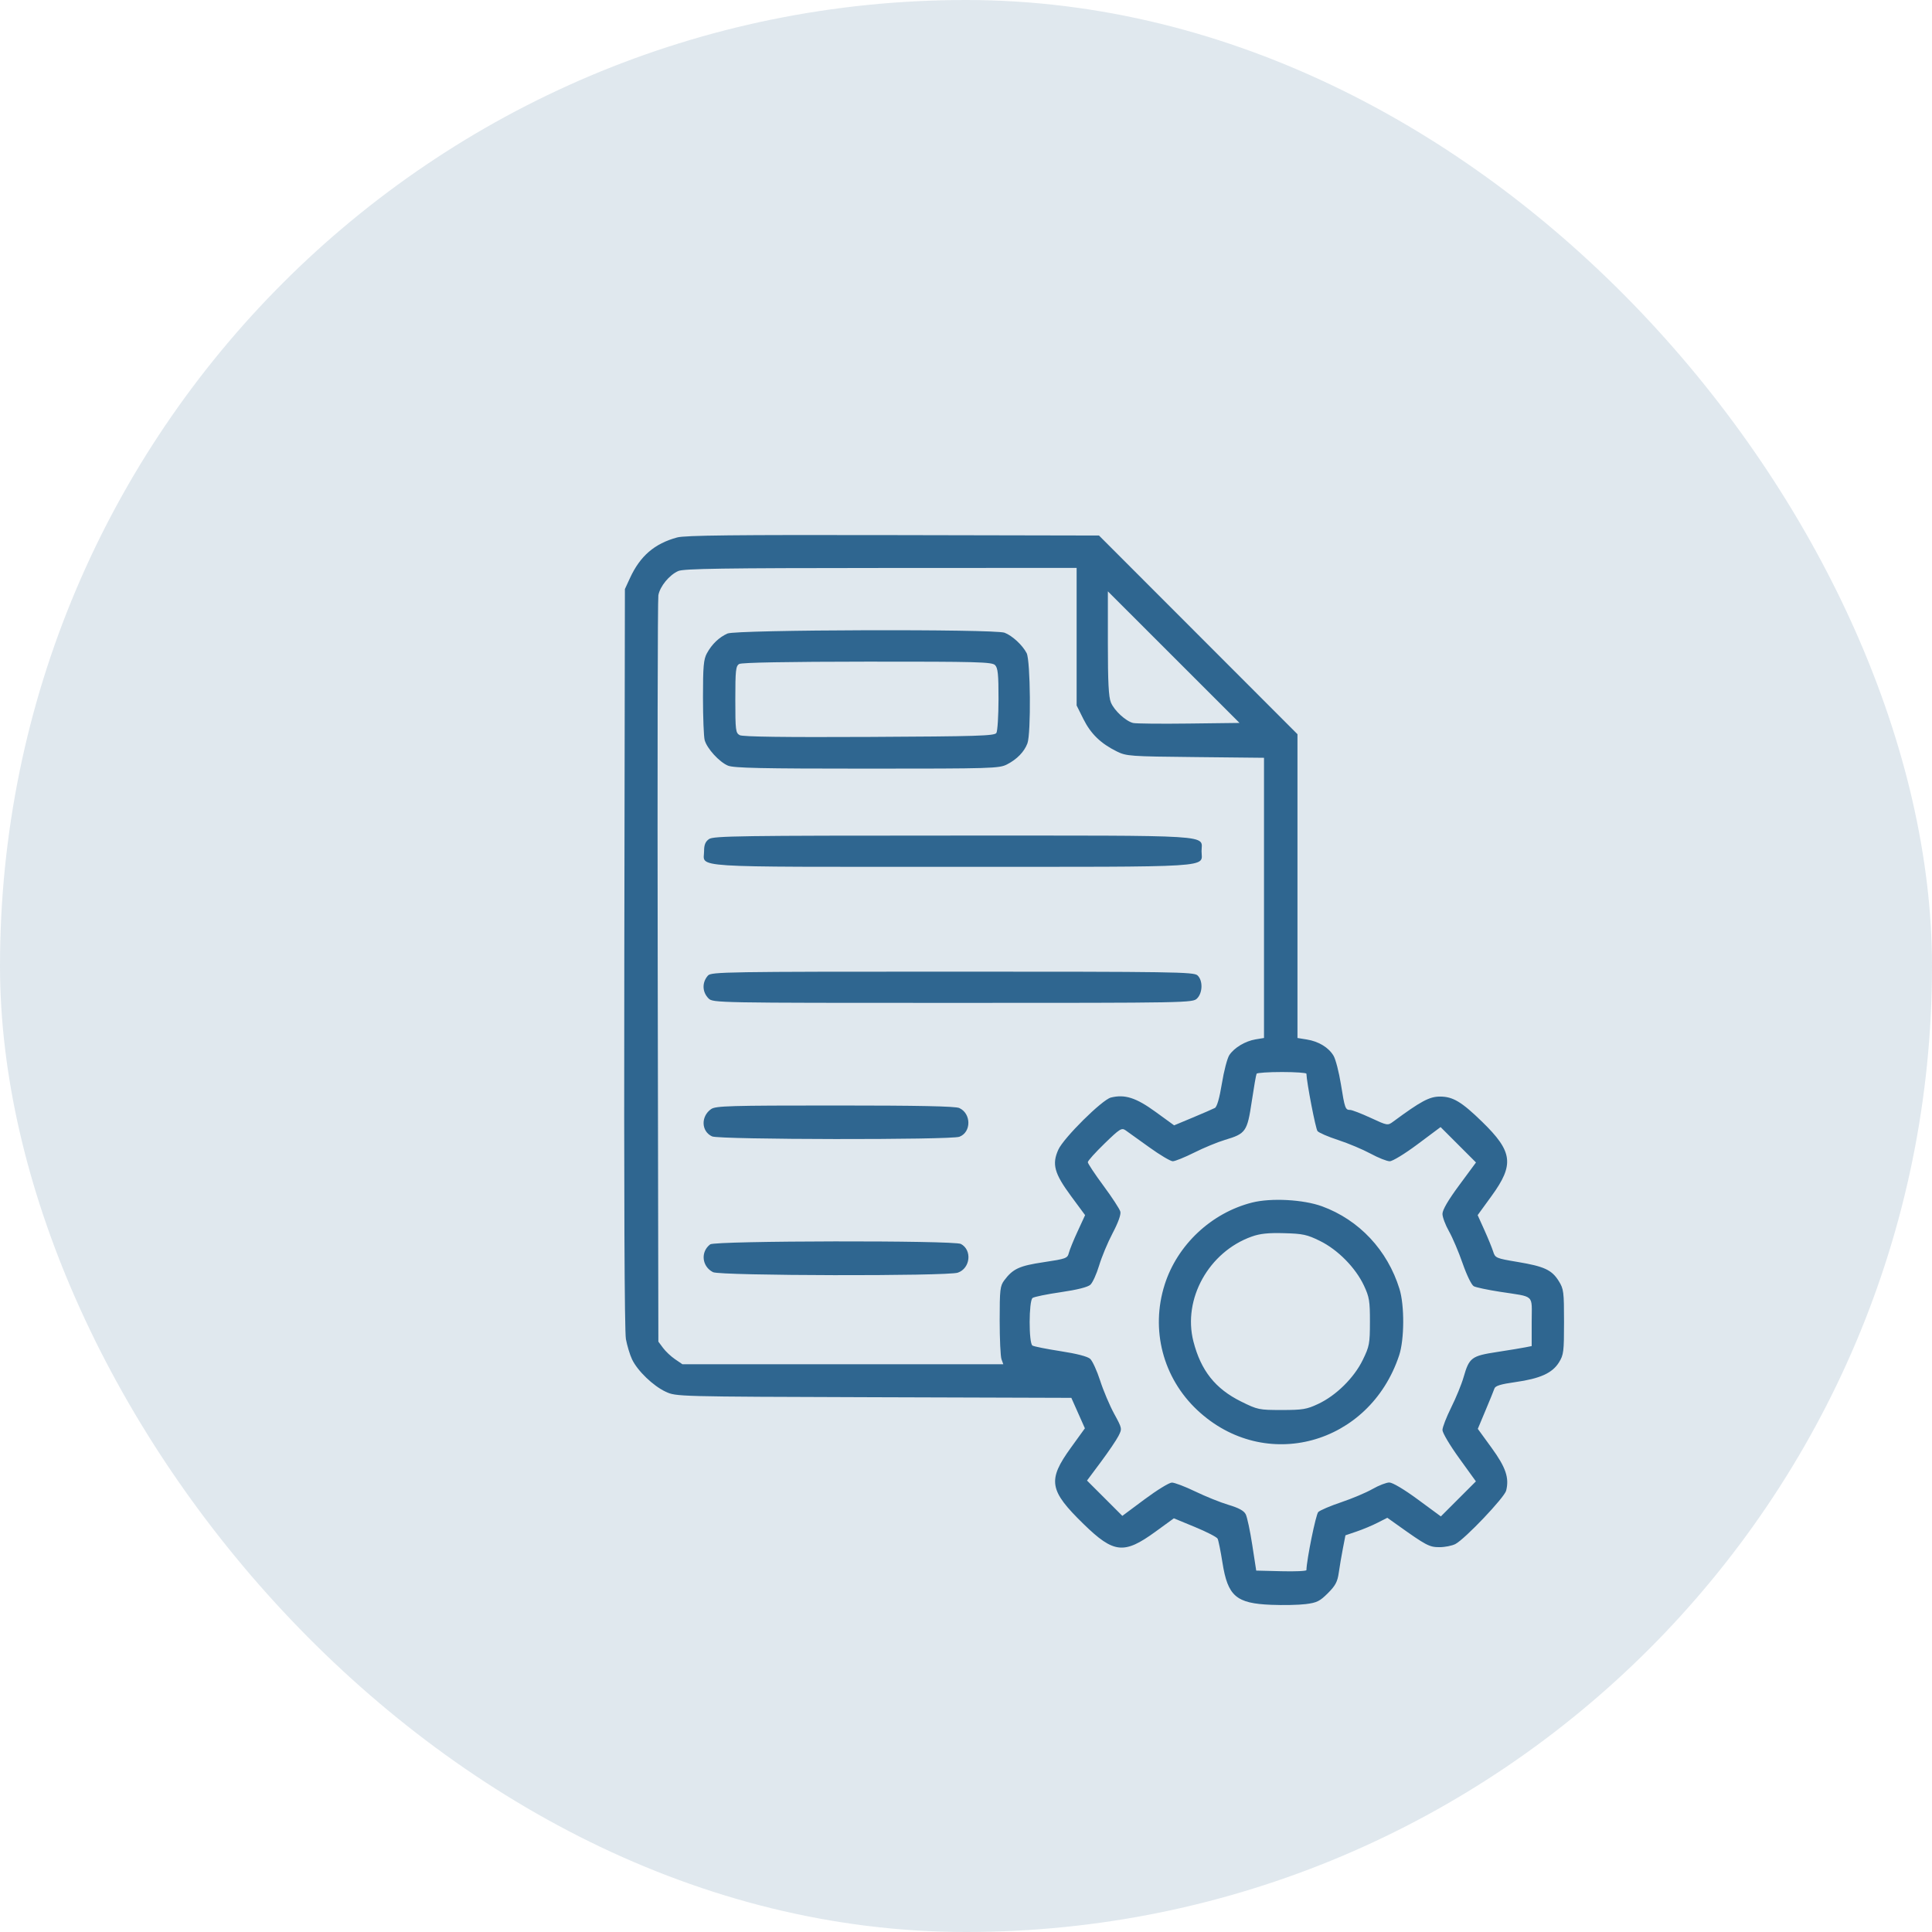
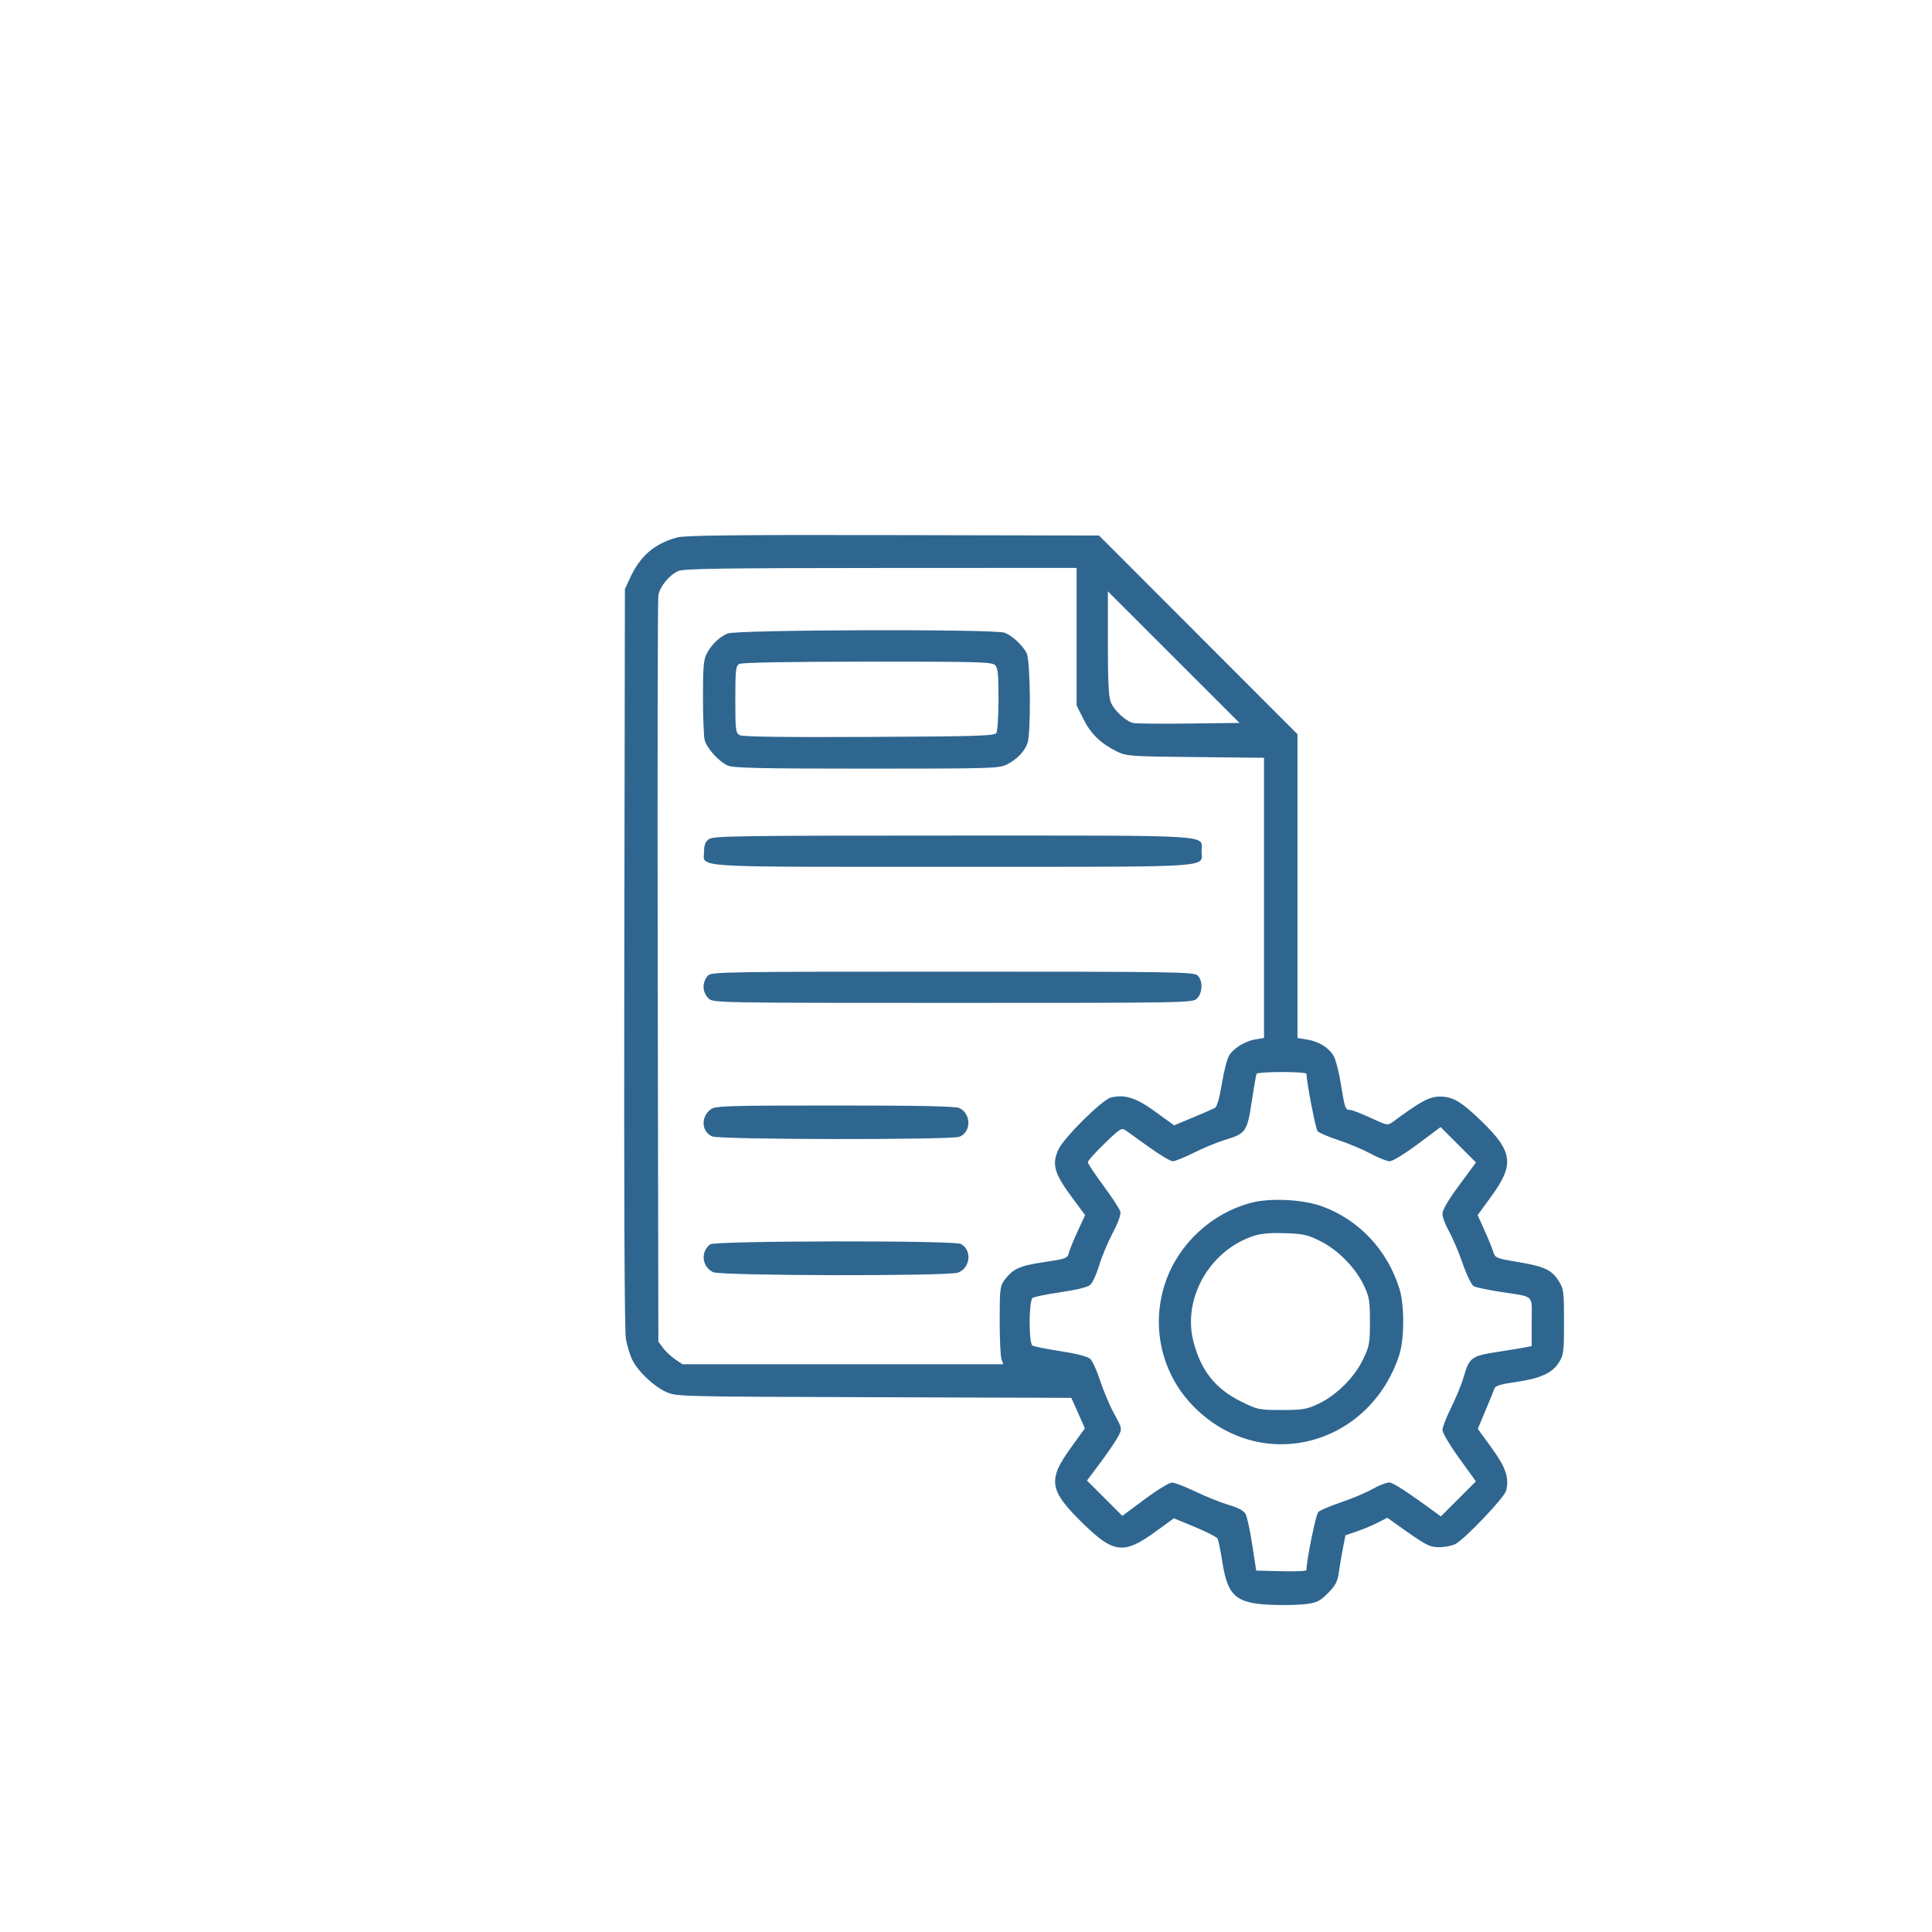
<svg xmlns="http://www.w3.org/2000/svg" width="65" height="65" viewBox="0 0 65 65" fill="none">
-   <rect width="65" height="65" rx="32.5" fill="#2F6690" fill-opacity="0.15" />
-   <path fill-rule="evenodd" clip-rule="evenodd" d="M22.782 18.082C22.02 18.289 21.538 18.704 21.195 19.448L21.024 19.819L21.004 32.234C20.991 40.21 21.01 44.794 21.058 45.053C21.099 45.274 21.192 45.581 21.264 45.733C21.447 46.12 21.978 46.63 22.398 46.824C22.75 46.987 22.756 46.987 29.397 47.008L36.044 47.029L36.272 47.541L36.5 48.054L36.029 48.706C35.236 49.803 35.293 50.142 36.458 51.277C37.47 52.263 37.817 52.3 38.87 51.535L39.493 51.082L40.203 51.375C40.593 51.536 40.936 51.712 40.965 51.767C40.993 51.821 41.067 52.184 41.128 52.572C41.306 53.701 41.588 53.945 42.768 53.992C43.171 54.009 43.695 53.998 43.931 53.968C44.303 53.922 44.405 53.871 44.675 53.601C44.929 53.348 44.998 53.217 45.041 52.915C45.07 52.709 45.133 52.341 45.18 52.097L45.266 51.654L45.642 51.526C45.849 51.456 46.166 51.324 46.346 51.231L46.675 51.064L47.021 51.31C47.985 51.998 48.089 52.053 48.429 52.053C48.612 52.053 48.854 52.005 48.965 51.947C49.287 51.779 50.615 50.382 50.673 50.151C50.781 49.72 50.661 49.368 50.182 48.709L49.719 48.072L49.978 47.454C50.121 47.115 50.256 46.782 50.279 46.714C50.309 46.624 50.493 46.568 50.983 46.499C51.814 46.382 52.225 46.197 52.449 45.837C52.607 45.583 52.62 45.476 52.62 44.473C52.62 43.462 52.608 43.365 52.444 43.102C52.21 42.725 51.957 42.607 51.059 42.457C50.331 42.335 50.303 42.323 50.236 42.107C50.197 41.984 50.064 41.658 49.94 41.383L49.714 40.882L50.184 40.235C50.951 39.179 50.896 38.745 49.868 37.744C49.175 37.069 48.881 36.893 48.449 36.893C48.093 36.893 47.812 37.043 46.876 37.733C46.687 37.873 46.682 37.872 46.112 37.608C45.796 37.462 45.487 37.343 45.425 37.343C45.262 37.343 45.244 37.293 45.113 36.475C45.047 36.07 44.937 35.641 44.867 35.522C44.703 35.243 44.364 35.036 43.967 34.973L43.652 34.922V29.811V24.701L40.313 21.359L36.974 18.017L30.05 18.003C24.728 17.992 23.046 18.01 22.782 18.082ZM36.222 21.42V23.735L36.452 24.196C36.7 24.691 37.033 25.014 37.573 25.281C37.896 25.44 38.009 25.449 40.218 25.471L42.526 25.495V30.209V34.922L42.245 34.968C41.895 35.026 41.523 35.249 41.358 35.5C41.29 35.605 41.177 36.034 41.109 36.454C41.028 36.947 40.945 37.237 40.873 37.276C40.812 37.308 40.479 37.453 40.132 37.598L39.502 37.861L38.874 37.405C38.22 36.93 37.841 36.809 37.374 36.926C37.078 37.001 35.785 38.283 35.606 38.68C35.386 39.168 35.47 39.476 36.033 40.24L36.507 40.882L36.258 41.422C36.12 41.718 35.987 42.048 35.96 42.153C35.915 42.334 35.865 42.352 35.119 42.464C34.293 42.587 34.079 42.686 33.787 43.076C33.647 43.264 33.633 43.389 33.633 44.422C33.633 45.049 33.66 45.637 33.694 45.73L33.755 45.899H28.358H22.96L22.712 45.73C22.575 45.637 22.393 45.466 22.307 45.349L22.15 45.138L22.128 32.703C22.116 25.864 22.126 20.16 22.15 20.027C22.204 19.726 22.519 19.343 22.821 19.211C23.006 19.131 24.33 19.111 29.636 19.109L36.222 19.106V21.42ZM39.994 24.343C39.054 24.355 38.212 24.346 38.123 24.324C37.875 24.264 37.489 23.908 37.375 23.634C37.298 23.45 37.273 22.947 37.273 21.642V19.895L39.487 22.108L41.702 24.322L39.994 24.343ZM24.476 21.314C24.19 21.442 23.951 21.672 23.783 21.979C23.672 22.182 23.651 22.418 23.651 23.459C23.651 24.14 23.677 24.789 23.708 24.902C23.788 25.186 24.2 25.637 24.491 25.759C24.686 25.84 25.614 25.86 29.168 25.86C33.378 25.86 33.615 25.853 33.879 25.718C34.215 25.545 34.458 25.296 34.566 25.011C34.691 24.68 34.67 22.223 34.54 21.973C34.398 21.701 34.055 21.385 33.797 21.287C33.457 21.159 24.767 21.184 24.476 21.314ZM33.477 22.376C33.573 22.472 33.595 22.686 33.594 23.52C33.593 24.085 33.561 24.598 33.522 24.66C33.46 24.757 32.886 24.775 29.243 24.793C26.386 24.807 24.988 24.788 24.888 24.734C24.75 24.66 24.739 24.574 24.739 23.535C24.739 22.548 24.755 22.406 24.87 22.339C24.955 22.29 26.482 22.262 29.18 22.26C32.881 22.258 33.373 22.271 33.477 22.376ZM23.855 28.229C23.733 28.314 23.688 28.421 23.688 28.63C23.688 29.206 23.003 29.163 32.027 29.163C41.051 29.163 40.425 29.202 40.425 28.637C40.425 28.073 41.048 28.112 32.056 28.112C24.906 28.112 24.003 28.125 23.855 28.229ZM23.819 32.821C23.614 33.05 23.622 33.375 23.838 33.591C23.987 33.739 24.088 33.741 32.056 33.741C40.024 33.741 40.126 33.739 40.275 33.591C40.466 33.399 40.473 32.982 40.287 32.814C40.161 32.7 39.481 32.69 32.043 32.69C24.417 32.69 23.93 32.698 23.819 32.821ZM43.953 36.124C43.961 36.416 44.262 37.977 44.326 38.054C44.372 38.11 44.686 38.246 45.025 38.356C45.364 38.467 45.853 38.673 46.112 38.813C46.372 38.954 46.661 39.069 46.756 39.069C46.852 39.069 47.262 38.819 47.697 38.494L48.467 37.919L49.062 38.514L49.658 39.11L49.094 39.874C48.722 40.377 48.53 40.706 48.53 40.839C48.53 40.949 48.629 41.213 48.749 41.424C48.869 41.636 49.076 42.122 49.209 42.506C49.348 42.904 49.508 43.233 49.584 43.274C49.657 43.313 50.049 43.396 50.455 43.459C51.663 43.647 51.532 43.525 51.532 44.468V45.287L51.326 45.328C51.212 45.352 50.782 45.422 50.369 45.486C49.505 45.618 49.431 45.674 49.241 46.333C49.174 46.569 48.986 47.028 48.824 47.352C48.663 47.677 48.53 48.019 48.53 48.112C48.53 48.205 48.783 48.632 49.093 49.06L49.655 49.839L49.066 50.428L48.476 51.018L47.7 50.447C47.237 50.106 46.85 49.877 46.742 49.877C46.642 49.877 46.386 49.976 46.175 50.097C45.963 50.218 45.49 50.418 45.124 50.541C44.757 50.664 44.41 50.813 44.351 50.871C44.27 50.952 43.962 52.467 43.953 52.825C43.953 52.857 43.572 52.874 43.108 52.862L42.264 52.841L42.131 51.978C42.058 51.503 41.959 51.039 41.911 50.946C41.851 50.827 41.676 50.732 41.331 50.629C41.059 50.548 40.556 50.345 40.213 50.179C39.869 50.013 39.514 49.878 39.425 49.88C39.335 49.881 38.924 50.134 38.511 50.441L37.76 51L37.166 50.406L36.571 49.812L37.036 49.188C37.292 48.844 37.559 48.451 37.629 48.313C37.756 48.065 37.755 48.06 37.484 47.563C37.334 47.287 37.122 46.788 37.014 46.452C36.906 46.117 36.754 45.786 36.678 45.717C36.59 45.637 36.223 45.542 35.683 45.459C35.212 45.386 34.785 45.301 34.736 45.27C34.608 45.192 34.612 43.767 34.739 43.669C34.791 43.63 35.219 43.542 35.69 43.474C36.239 43.394 36.596 43.304 36.684 43.224C36.761 43.154 36.892 42.864 36.978 42.579C37.063 42.294 37.267 41.803 37.432 41.49C37.62 41.134 37.718 40.861 37.693 40.764C37.671 40.678 37.416 40.287 37.126 39.895C36.836 39.503 36.599 39.145 36.598 39.101C36.597 39.056 36.851 38.774 37.161 38.473C37.675 37.974 37.737 37.935 37.87 38.029C37.95 38.085 38.308 38.342 38.667 38.6C39.025 38.858 39.38 39.069 39.457 39.069C39.533 39.069 39.858 38.938 40.179 38.777C40.5 38.616 40.965 38.424 41.213 38.35C41.914 38.141 41.962 38.072 42.114 37.057C42.186 36.575 42.259 36.155 42.277 36.124C42.295 36.093 42.679 36.067 43.131 36.067C43.583 36.067 43.953 36.093 43.953 36.124ZM23.925 37.314C23.573 37.56 23.591 38.066 23.958 38.233C24.2 38.344 31.99 38.355 32.278 38.245C32.683 38.091 32.68 37.463 32.273 37.278C32.142 37.218 30.901 37.193 28.092 37.193C24.544 37.193 24.078 37.207 23.925 37.314ZM42.124 40.459C40.755 40.806 39.609 41.882 39.184 43.22C38.703 44.736 39.125 46.356 40.282 47.442C42.551 49.571 46.072 48.615 47.073 45.599C47.25 45.064 47.256 43.921 47.084 43.364C46.679 42.058 45.727 41.042 44.478 40.585C43.851 40.356 42.762 40.297 42.124 40.459ZM44.411 41.751C45.012 42.047 45.607 42.652 45.889 43.253C46.069 43.637 46.091 43.773 46.09 44.473C46.089 45.206 46.072 45.296 45.848 45.755C45.555 46.356 44.952 46.952 44.346 47.235C43.963 47.415 43.826 47.438 43.123 47.438C42.358 47.438 42.311 47.428 41.758 47.154C40.889 46.725 40.403 46.113 40.151 45.131C39.786 43.704 40.668 42.118 42.113 41.603C42.394 41.503 42.668 41.474 43.204 41.489C43.836 41.506 43.976 41.537 44.411 41.751ZM23.894 41.865C23.562 42.117 23.613 42.61 23.99 42.801C24.235 42.924 31.874 42.94 32.226 42.817C32.648 42.67 32.712 42.057 32.328 41.851C32.098 41.728 24.056 41.741 23.894 41.865Z" fill="#2F6690" />
+   <path fill-rule="evenodd" clip-rule="evenodd" d="M22.782 18.082C22.02 18.289 21.538 18.704 21.195 19.448L21.024 19.819L21.004 32.234C20.991 40.21 21.01 44.794 21.058 45.053C21.099 45.274 21.192 45.581 21.264 45.733C21.447 46.12 21.978 46.63 22.398 46.824C22.75 46.987 22.756 46.987 29.397 47.008L36.044 47.029L36.272 47.541L36.5 48.054L36.029 48.706C35.236 49.803 35.293 50.142 36.458 51.277C37.47 52.263 37.817 52.3 38.87 51.535L39.493 51.082L40.203 51.375C40.593 51.536 40.936 51.712 40.965 51.767C40.993 51.821 41.067 52.184 41.128 52.572C41.306 53.701 41.588 53.945 42.768 53.992C43.171 54.009 43.695 53.998 43.931 53.968C44.303 53.922 44.405 53.871 44.675 53.601C44.929 53.348 44.998 53.217 45.041 52.915C45.07 52.709 45.133 52.341 45.18 52.097L45.266 51.654L45.642 51.526C45.849 51.456 46.166 51.324 46.346 51.231L46.675 51.064L47.021 51.31C47.985 51.998 48.089 52.053 48.429 52.053C48.612 52.053 48.854 52.005 48.965 51.947C49.287 51.779 50.615 50.382 50.673 50.151C50.781 49.72 50.661 49.368 50.182 48.709L49.719 48.072L49.978 47.454C50.121 47.115 50.256 46.782 50.279 46.714C50.309 46.624 50.493 46.568 50.983 46.499C51.814 46.382 52.225 46.197 52.449 45.837C52.607 45.583 52.62 45.476 52.62 44.473C52.62 43.462 52.608 43.365 52.444 43.102C52.21 42.725 51.957 42.607 51.059 42.457C50.331 42.335 50.303 42.323 50.236 42.107C50.197 41.984 50.064 41.658 49.94 41.383L49.714 40.882L50.184 40.235C50.951 39.179 50.896 38.745 49.868 37.744C49.175 37.069 48.881 36.893 48.449 36.893C48.093 36.893 47.812 37.043 46.876 37.733C46.687 37.873 46.682 37.872 46.112 37.608C45.796 37.462 45.487 37.343 45.425 37.343C45.262 37.343 45.244 37.293 45.113 36.475C45.047 36.07 44.937 35.641 44.867 35.522C44.703 35.243 44.364 35.036 43.967 34.973L43.652 34.922V29.811V24.701L40.313 21.359L36.974 18.017L30.05 18.003C24.728 17.992 23.046 18.01 22.782 18.082ZM36.222 21.42V23.735L36.452 24.196C36.7 24.691 37.033 25.014 37.573 25.281C37.896 25.44 38.009 25.449 40.218 25.471L42.526 25.495V30.209V34.922L42.245 34.968C41.895 35.026 41.523 35.249 41.358 35.5C41.29 35.605 41.177 36.034 41.109 36.454C41.028 36.947 40.945 37.237 40.873 37.276C40.812 37.308 40.479 37.453 40.132 37.598L39.502 37.861L38.874 37.405C38.22 36.93 37.841 36.809 37.374 36.926C37.078 37.001 35.785 38.283 35.606 38.68C35.386 39.168 35.47 39.476 36.033 40.24L36.507 40.882L36.258 41.422C36.12 41.718 35.987 42.048 35.96 42.153C35.915 42.334 35.865 42.352 35.119 42.464C34.293 42.587 34.079 42.686 33.787 43.076C33.647 43.264 33.633 43.389 33.633 44.422C33.633 45.049 33.66 45.637 33.694 45.73L33.755 45.899H28.358H22.96L22.712 45.73C22.575 45.637 22.393 45.466 22.307 45.349L22.15 45.138L22.128 32.703C22.116 25.864 22.126 20.16 22.15 20.027C22.204 19.726 22.519 19.343 22.821 19.211C23.006 19.131 24.33 19.111 29.636 19.109L36.222 19.106V21.42ZM39.994 24.343C39.054 24.355 38.212 24.346 38.123 24.324C37.875 24.264 37.489 23.908 37.375 23.634C37.298 23.45 37.273 22.947 37.273 21.642V19.895L39.487 22.108L41.702 24.322L39.994 24.343ZM24.476 21.314C24.19 21.442 23.951 21.672 23.783 21.979C23.672 22.182 23.651 22.418 23.651 23.459C23.651 24.14 23.677 24.789 23.708 24.902C23.788 25.186 24.2 25.637 24.491 25.759C24.686 25.84 25.614 25.86 29.168 25.86C33.378 25.86 33.615 25.853 33.879 25.718C34.215 25.545 34.458 25.296 34.566 25.011C34.691 24.68 34.67 22.223 34.54 21.973C34.398 21.701 34.055 21.385 33.797 21.287C33.457 21.159 24.767 21.184 24.476 21.314ZM33.477 22.376C33.573 22.472 33.595 22.686 33.594 23.52C33.593 24.085 33.561 24.598 33.522 24.66C33.46 24.757 32.886 24.775 29.243 24.793C26.386 24.807 24.988 24.788 24.888 24.734C24.75 24.66 24.739 24.574 24.739 23.535C24.739 22.548 24.755 22.406 24.87 22.339C24.955 22.29 26.482 22.262 29.18 22.26C32.881 22.258 33.373 22.271 33.477 22.376ZM23.855 28.229C23.733 28.314 23.688 28.421 23.688 28.63C23.688 29.206 23.003 29.163 32.027 29.163C41.051 29.163 40.425 29.202 40.425 28.637C40.425 28.073 41.048 28.112 32.056 28.112C24.906 28.112 24.003 28.125 23.855 28.229ZM23.819 32.821C23.614 33.05 23.622 33.375 23.838 33.591C23.987 33.739 24.088 33.741 32.056 33.741C40.024 33.741 40.126 33.739 40.275 33.591C40.466 33.399 40.473 32.982 40.287 32.814C40.161 32.7 39.481 32.69 32.043 32.69C24.417 32.69 23.93 32.698 23.819 32.821ZM43.953 36.124C43.961 36.416 44.262 37.977 44.326 38.054C44.372 38.11 44.686 38.246 45.025 38.356C45.364 38.467 45.853 38.673 46.112 38.813C46.372 38.954 46.661 39.069 46.756 39.069C46.852 39.069 47.262 38.819 47.697 38.494L48.467 37.919L49.062 38.514L49.658 39.11L49.094 39.874C48.722 40.377 48.53 40.706 48.53 40.839C48.53 40.949 48.629 41.213 48.749 41.424C48.869 41.636 49.076 42.122 49.209 42.506C49.348 42.904 49.508 43.233 49.584 43.274C49.657 43.313 50.049 43.396 50.455 43.459C51.663 43.647 51.532 43.525 51.532 44.468V45.287L51.326 45.328C51.212 45.352 50.782 45.422 50.369 45.486C49.505 45.618 49.431 45.674 49.241 46.333C49.174 46.569 48.986 47.028 48.824 47.352C48.663 47.677 48.53 48.019 48.53 48.112C48.53 48.205 48.783 48.632 49.093 49.06L49.655 49.839L49.066 50.428L48.476 51.018C47.237 50.106 46.85 49.877 46.742 49.877C46.642 49.877 46.386 49.976 46.175 50.097C45.963 50.218 45.49 50.418 45.124 50.541C44.757 50.664 44.41 50.813 44.351 50.871C44.27 50.952 43.962 52.467 43.953 52.825C43.953 52.857 43.572 52.874 43.108 52.862L42.264 52.841L42.131 51.978C42.058 51.503 41.959 51.039 41.911 50.946C41.851 50.827 41.676 50.732 41.331 50.629C41.059 50.548 40.556 50.345 40.213 50.179C39.869 50.013 39.514 49.878 39.425 49.88C39.335 49.881 38.924 50.134 38.511 50.441L37.76 51L37.166 50.406L36.571 49.812L37.036 49.188C37.292 48.844 37.559 48.451 37.629 48.313C37.756 48.065 37.755 48.06 37.484 47.563C37.334 47.287 37.122 46.788 37.014 46.452C36.906 46.117 36.754 45.786 36.678 45.717C36.59 45.637 36.223 45.542 35.683 45.459C35.212 45.386 34.785 45.301 34.736 45.27C34.608 45.192 34.612 43.767 34.739 43.669C34.791 43.63 35.219 43.542 35.69 43.474C36.239 43.394 36.596 43.304 36.684 43.224C36.761 43.154 36.892 42.864 36.978 42.579C37.063 42.294 37.267 41.803 37.432 41.49C37.62 41.134 37.718 40.861 37.693 40.764C37.671 40.678 37.416 40.287 37.126 39.895C36.836 39.503 36.599 39.145 36.598 39.101C36.597 39.056 36.851 38.774 37.161 38.473C37.675 37.974 37.737 37.935 37.87 38.029C37.95 38.085 38.308 38.342 38.667 38.6C39.025 38.858 39.38 39.069 39.457 39.069C39.533 39.069 39.858 38.938 40.179 38.777C40.5 38.616 40.965 38.424 41.213 38.35C41.914 38.141 41.962 38.072 42.114 37.057C42.186 36.575 42.259 36.155 42.277 36.124C42.295 36.093 42.679 36.067 43.131 36.067C43.583 36.067 43.953 36.093 43.953 36.124ZM23.925 37.314C23.573 37.56 23.591 38.066 23.958 38.233C24.2 38.344 31.99 38.355 32.278 38.245C32.683 38.091 32.68 37.463 32.273 37.278C32.142 37.218 30.901 37.193 28.092 37.193C24.544 37.193 24.078 37.207 23.925 37.314ZM42.124 40.459C40.755 40.806 39.609 41.882 39.184 43.22C38.703 44.736 39.125 46.356 40.282 47.442C42.551 49.571 46.072 48.615 47.073 45.599C47.25 45.064 47.256 43.921 47.084 43.364C46.679 42.058 45.727 41.042 44.478 40.585C43.851 40.356 42.762 40.297 42.124 40.459ZM44.411 41.751C45.012 42.047 45.607 42.652 45.889 43.253C46.069 43.637 46.091 43.773 46.09 44.473C46.089 45.206 46.072 45.296 45.848 45.755C45.555 46.356 44.952 46.952 44.346 47.235C43.963 47.415 43.826 47.438 43.123 47.438C42.358 47.438 42.311 47.428 41.758 47.154C40.889 46.725 40.403 46.113 40.151 45.131C39.786 43.704 40.668 42.118 42.113 41.603C42.394 41.503 42.668 41.474 43.204 41.489C43.836 41.506 43.976 41.537 44.411 41.751ZM23.894 41.865C23.562 42.117 23.613 42.61 23.99 42.801C24.235 42.924 31.874 42.94 32.226 42.817C32.648 42.67 32.712 42.057 32.328 41.851C32.098 41.728 24.056 41.741 23.894 41.865Z" fill="#2F6690" />
</svg>